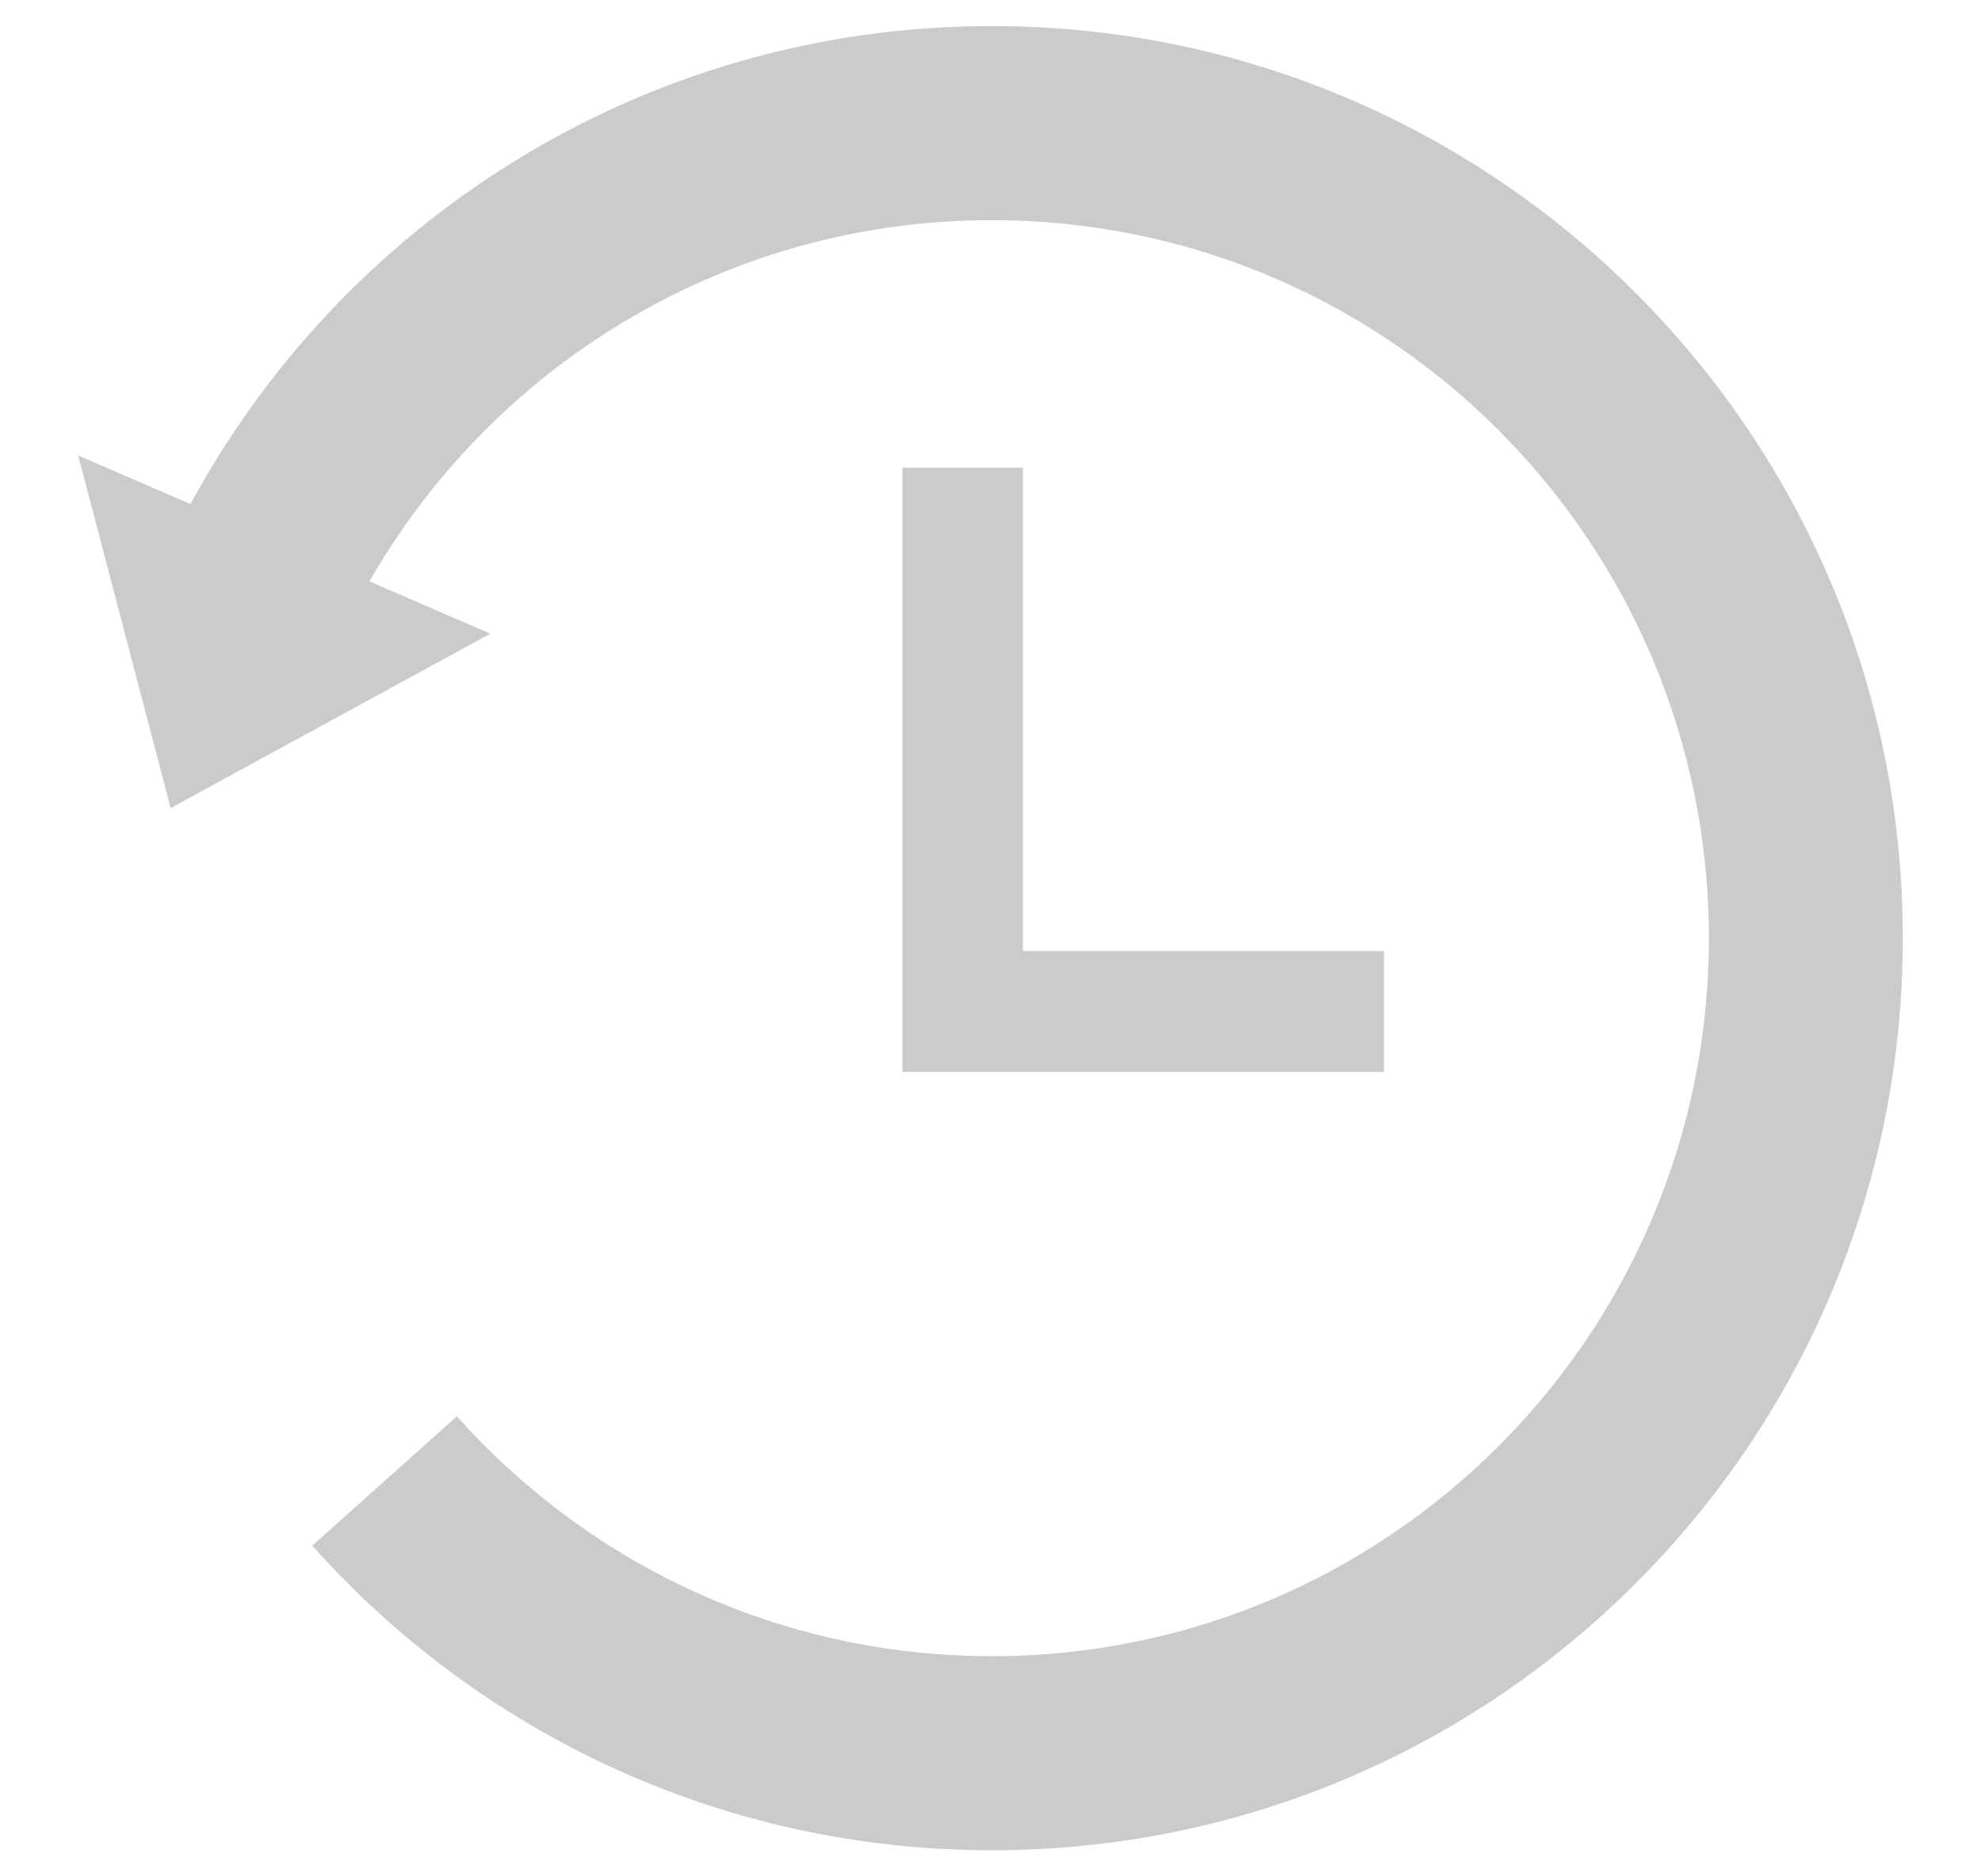
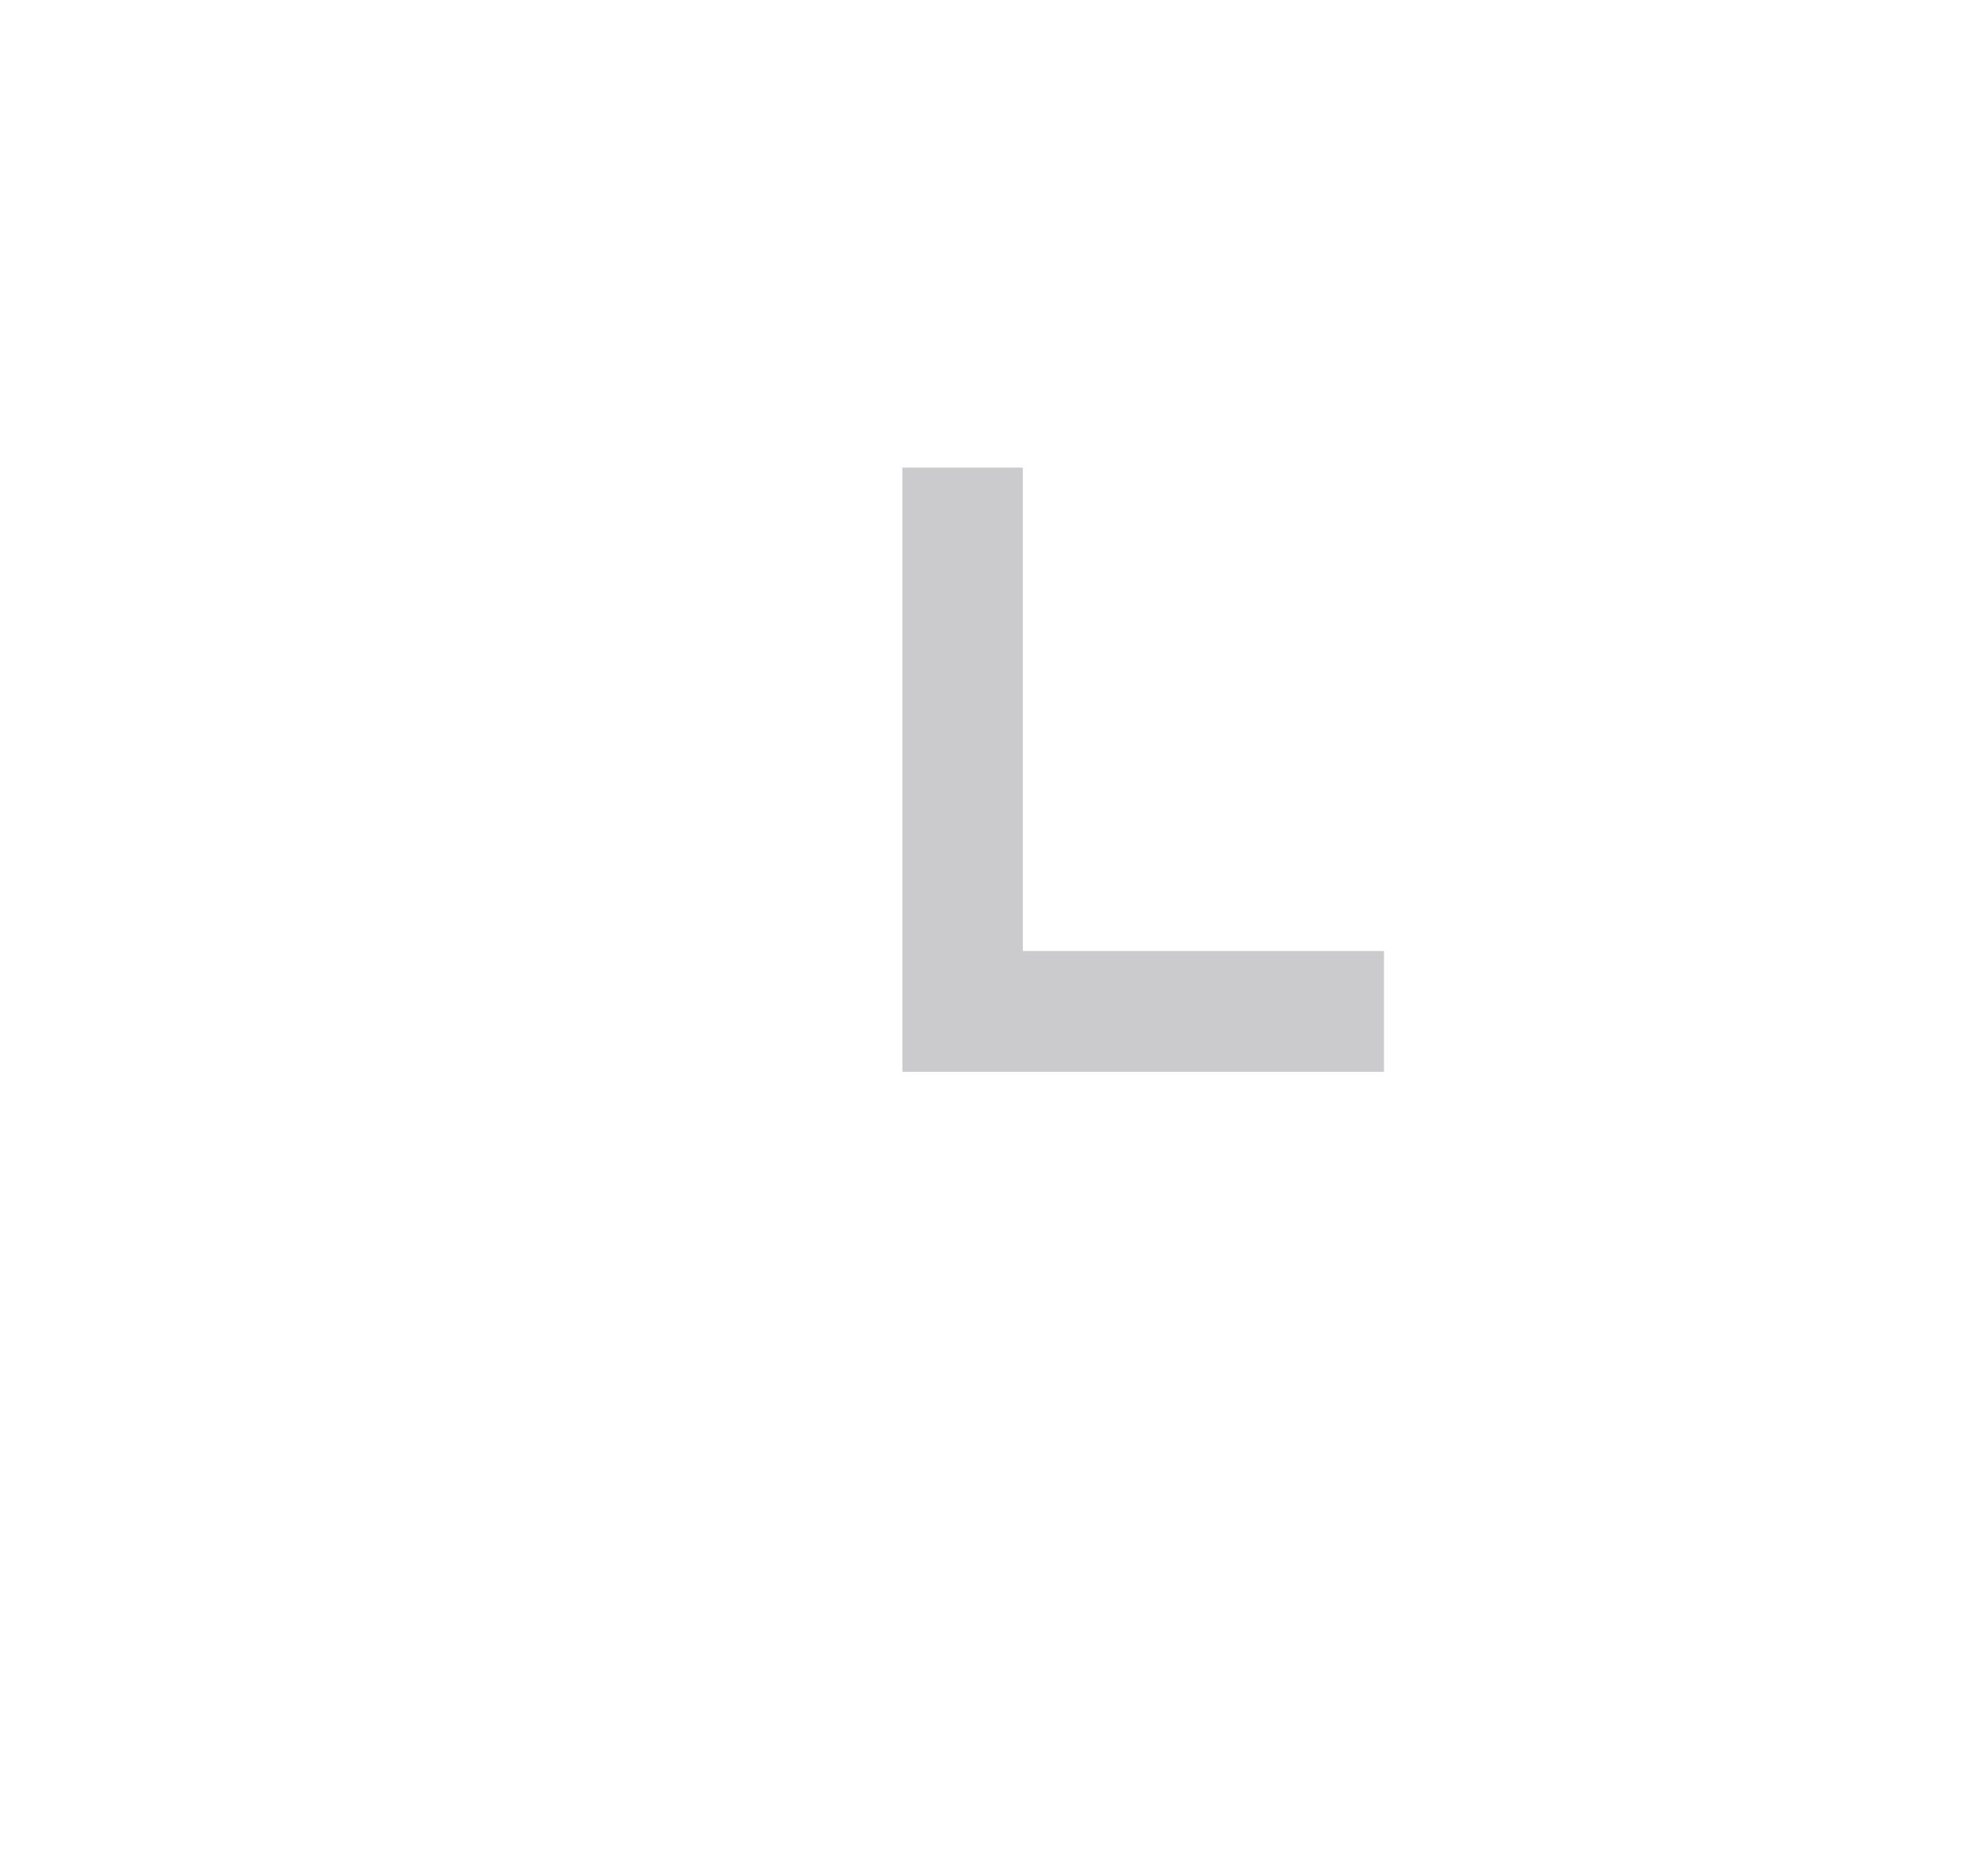
<svg xmlns="http://www.w3.org/2000/svg" id="recently-viewed-mobilesearch" width="19" height="18" viewBox="0 0 19 18" fill="none">
-   <path fill-rule="evenodd" clip-rule="evenodd" d="M9.513 2.112C6.883 2.112 4.597 3.59 3.439 5.766C3.409 5.822 3.38 5.879 3.351 5.936L1.686 5.106C1.722 5.033 1.76 4.961 1.798 4.89C3.266 2.131 6.169 0.25 9.513 0.25C14.338 0.25 18.25 4.168 18.25 9C18.25 13.832 14.338 17.75 9.513 17.75C6.922 17.75 4.594 16.62 2.995 14.828L4.382 13.587C5.643 15 7.474 15.888 9.513 15.888C13.311 15.888 16.39 12.804 16.39 9C16.39 5.196 13.311 2.112 9.513 2.112Z" fill="#CBCBCD" />
  <path d="M8.655 4.486H9.81V9.123H13.274V10.282H8.655V4.486Z" fill="#CBCBCD" />
-   <path d="M1.637 7.752L0.75 4.37L4.703 6.079L1.637 7.752Z" fill="#CBCBCD" />
</svg>